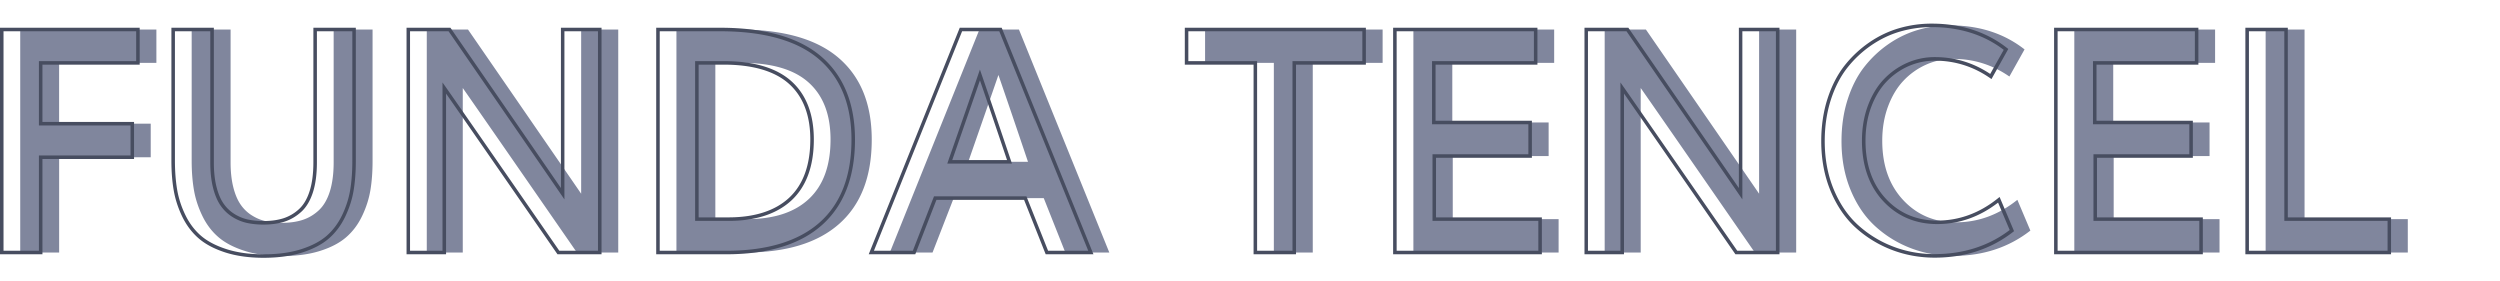
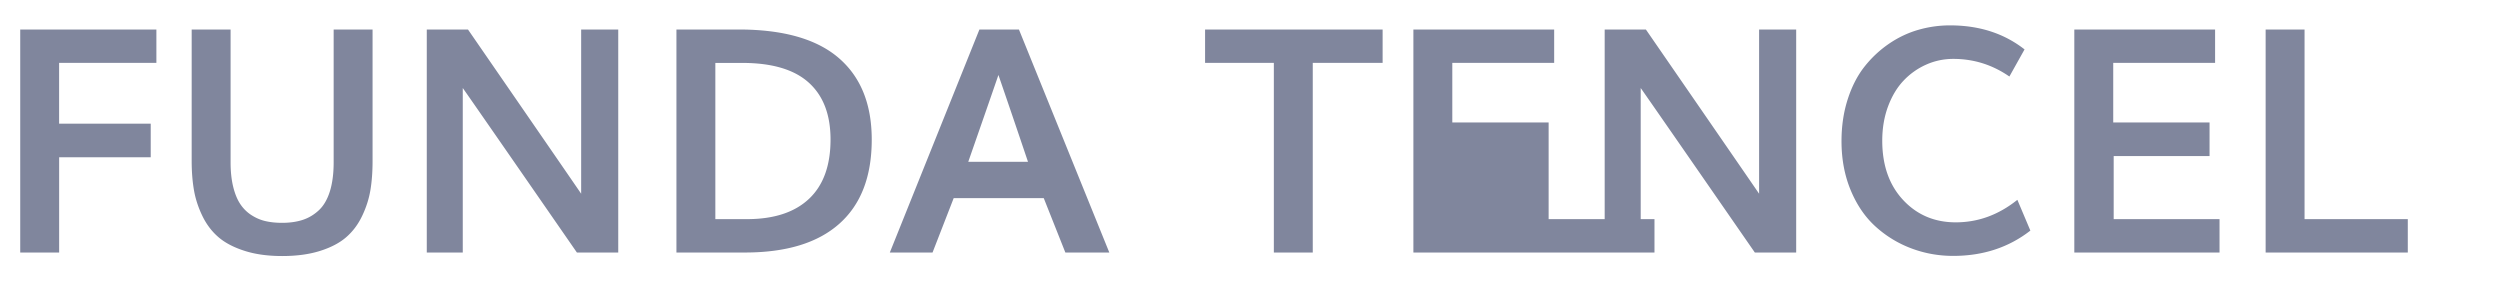
<svg xmlns="http://www.w3.org/2000/svg" id="Capa_1" viewBox="0 0 709.27 79.83">
  <style>.st0{fill:#80869d}.st1{fill:#474d60}</style>
-   <path class="st0" d="M5.74 71.64V8.37h38.63v9.47h-27.6v17.25h25.99v9.52H16.78v27.03H5.74zm74.32 1c-4.06 0-7.62-.49-10.69-1.48-3.07-.98-5.54-2.28-7.41-3.89-1.87-1.61-3.38-3.61-4.54-6-1.16-2.39-1.96-4.83-2.39-7.32-.43-2.49-.65-5.27-.65-8.34V8.37h11.04v37.72c0 2.61.25 4.91.74 6.91s1.17 3.64 2.02 4.91c.85 1.28 1.91 2.32 3.17 3.13s2.59 1.38 4 1.7c1.41.32 2.96.48 4.67.48 2.2 0 4.15-.28 5.84-.83 1.7-.55 3.22-1.46 4.58-2.72 1.36-1.26 2.4-3.03 3.13-5.32.72-2.29 1.09-5.06 1.09-8.3V8.37h11.04v37.29c0 3.04-.2 5.79-.61 8.26-.41 2.46-1.18 4.9-2.33 7.3-1.14 2.41-2.64 4.42-4.5 6.04-1.85 1.62-4.32 2.93-7.41 3.91-3.08.98-6.68 1.47-10.79 1.47zm41.02-1V8.37h11.69c20.11 29.15 30.81 44.67 32.11 46.59V8.37h10.52v63.27h-11.73c-19.44-28.07-30.23-43.63-32.38-46.67v46.67h-10.21zm70.83 0V8.37h17.64c12.66 0 22.12 2.69 28.38 8.06s9.39 13.1 9.39 23.18c0 10.46-3.06 18.41-9.19 23.86-6.13 5.45-15.06 8.17-26.79 8.17h-19.43zm11.04-9.47h8.95c7.65 0 13.52-1.91 17.6-5.74s6.13-9.44 6.13-16.86c0-7.04-2.06-12.42-6.19-16.14-4.13-3.72-10.42-5.58-18.88-5.58h-7.61v44.32zm49.5 9.47l25.42-63.27h11.21l25.64 63.27h-12.47l-6.13-15.43h-25.55l-6 15.43h-12.12zm22.25-25.73h16.95c-3.33-9.88-6.13-18.09-8.39-24.64-1.88 5.48-4.74 13.69-8.56 24.64zm86.7 25.73v-53.8h-19.51V8.37h50.37v9.47h-19.82v53.8H361.4zm39.59 0V8.37h39.94v9.47h-28.9v16.91h27.33v9.52h-27.2v17.9h30.03v9.47h-41.2zm54.27 0V8.37h11.69c20.11 29.15 30.81 44.67 32.12 46.59V8.37h10.52v63.27h-11.73c-19.44-28.07-30.23-43.63-32.38-46.67v46.67h-10.22zm98.87.96c-4.17 0-8.14-.72-11.91-2.15a31.562 31.562 0 0 1-10.08-6.15c-2.96-2.67-5.31-6.09-7.06-10.28-1.75-4.19-2.63-8.84-2.63-13.97 0-4.29.59-8.25 1.76-11.88 1.17-3.64 2.76-6.72 4.76-9.26 2-2.53 4.32-4.7 6.95-6.5 2.64-1.8 5.42-3.11 8.34-3.95 2.93-.84 5.92-1.26 9-1.26 8.29 0 15.32 2.28 21.12 6.82l-4.3 7.69c-4.81-3.33-10.11-5-15.91-5-2.69 0-5.25.54-7.67 1.61a19.922 19.922 0 0 0-6.41 4.52c-1.85 1.94-3.33 4.39-4.43 7.34-1.1 2.96-1.65 6.2-1.65 9.73 0 6.98 1.97 12.59 5.91 16.82 3.94 4.23 8.92 6.35 14.95 6.35 6.34 0 12.17-2.13 17.47-6.39l3.69 8.73c-6.14 4.79-13.44 7.18-21.9 7.18zm34.37-.96V8.37h39.94v9.47h-28.9v16.91h27.33v9.52h-27.2v17.9h30.03v9.47h-41.2zm54.28 0V8.37h11.04v53.8h29.29v9.47h-40.33z" />
+   <path class="st0" d="M5.74 71.64V8.37h38.63v9.47h-27.6v17.25h25.99v9.52H16.78v27.03H5.74zm74.32 1c-4.06 0-7.62-.49-10.69-1.48-3.07-.98-5.54-2.28-7.41-3.89-1.87-1.61-3.38-3.61-4.54-6-1.16-2.39-1.96-4.83-2.39-7.32-.43-2.49-.65-5.27-.65-8.34V8.37h11.04v37.72c0 2.61.25 4.91.74 6.91s1.17 3.64 2.02 4.91c.85 1.28 1.91 2.32 3.17 3.13s2.59 1.38 4 1.7c1.41.32 2.96.48 4.67.48 2.2 0 4.15-.28 5.84-.83 1.7-.55 3.22-1.46 4.58-2.72 1.36-1.26 2.4-3.03 3.13-5.32.72-2.29 1.09-5.06 1.09-8.3V8.37h11.04v37.29c0 3.04-.2 5.79-.61 8.26-.41 2.46-1.18 4.9-2.33 7.3-1.14 2.41-2.64 4.42-4.5 6.04-1.85 1.62-4.32 2.93-7.41 3.91-3.08.98-6.68 1.47-10.79 1.47zm41.02-1V8.37h11.69c20.11 29.15 30.81 44.67 32.11 46.59V8.37h10.52v63.27h-11.73c-19.44-28.07-30.23-43.63-32.38-46.67v46.67h-10.21zm70.83 0V8.37h17.64c12.66 0 22.12 2.69 28.38 8.06s9.39 13.1 9.39 23.18c0 10.46-3.06 18.41-9.19 23.86-6.13 5.45-15.06 8.17-26.79 8.17h-19.43zm11.04-9.47h8.95c7.65 0 13.52-1.91 17.6-5.74s6.13-9.44 6.13-16.86c0-7.04-2.06-12.42-6.19-16.14-4.13-3.72-10.42-5.58-18.88-5.58h-7.61v44.32zm49.5 9.47l25.42-63.27h11.21l25.64 63.27h-12.47l-6.13-15.43h-25.55l-6 15.43h-12.12zm22.25-25.73h16.95c-3.33-9.88-6.13-18.09-8.39-24.64-1.88 5.48-4.74 13.69-8.56 24.64zm86.7 25.73v-53.8h-19.51V8.37h50.37v9.47h-19.82v53.8H361.4zm39.59 0V8.37h39.94v9.47h-28.9v16.91h27.33v9.52v17.9h30.03v9.47h-41.2zm54.27 0V8.37h11.69c20.11 29.15 30.81 44.67 32.12 46.59V8.37h10.52v63.27h-11.73c-19.44-28.07-30.23-43.63-32.38-46.67v46.67h-10.22zm98.87.96c-4.17 0-8.14-.72-11.91-2.15a31.562 31.562 0 0 1-10.08-6.15c-2.96-2.67-5.31-6.09-7.06-10.28-1.75-4.19-2.63-8.84-2.63-13.97 0-4.29.59-8.25 1.76-11.88 1.17-3.64 2.76-6.72 4.76-9.26 2-2.53 4.32-4.7 6.95-6.5 2.64-1.8 5.42-3.11 8.34-3.95 2.93-.84 5.92-1.26 9-1.26 8.29 0 15.32 2.28 21.12 6.82l-4.3 7.69c-4.81-3.33-10.11-5-15.91-5-2.69 0-5.25.54-7.67 1.61a19.922 19.922 0 0 0-6.41 4.52c-1.85 1.94-3.33 4.39-4.43 7.34-1.1 2.96-1.65 6.2-1.65 9.73 0 6.98 1.97 12.59 5.91 16.82 3.94 4.23 8.92 6.35 14.95 6.35 6.34 0 12.17-2.13 17.47-6.39l3.69 8.73c-6.14 4.79-13.44 7.18-21.9 7.18zm34.37-.96V8.37h39.94v9.47h-28.9v16.91h27.33v9.52h-27.2v17.9h30.03v9.47h-41.2zm54.28 0V8.37h11.04v53.8h29.29v9.47h-40.33z" />
  <g>
-     <path class="st1" d="M12.04 72.14H0V7.87h39.63v10.47H12.04v16.25h25.99v10.52H12.04v27.03zM1 71.14h10.04V44.11h25.99v-8.52H11.04V17.34h27.59V8.87H1v62.27zm73.81 2c-4.09 0-7.74-.51-10.84-1.5-3.12-1-5.67-2.34-7.58-3.99-1.91-1.65-3.48-3.72-4.67-6.16-1.17-2.42-1.99-4.93-2.43-7.46-.44-2.51-.66-5.35-.66-8.43V7.87h12.04v38.22c0 2.56.24 4.84.72 6.79.48 1.94 1.13 3.53 1.95 4.75.81 1.21 1.83 2.22 3.03 2.99 1.21.78 2.5 1.32 3.84 1.63 1.36.31 2.9.46 4.56.46 2.14 0 4.05-.27 5.69-.8a11.8 11.8 0 0 0 4.4-2.61c1.29-1.19 2.3-2.91 2.99-5.11.71-2.23 1.06-4.97 1.06-8.15V7.87h12.04v37.79c0 3.05-.21 5.86-.62 8.34-.41 2.5-1.21 5-2.37 7.43-1.17 2.45-2.72 4.54-4.62 6.2-1.9 1.66-4.45 3.01-7.59 4.01-3.11.99-6.79 1.5-10.94 1.5zM49.63 8.87v36.74c0 3.03.22 5.8.64 8.26.42 2.44 1.21 4.86 2.35 7.19 1.12 2.31 2.61 4.28 4.42 5.84 1.81 1.56 4.25 2.83 7.24 3.79 3.01.97 6.55 1.46 10.54 1.46 4.04 0 7.62-.49 10.65-1.46 3-.96 5.44-2.24 7.23-3.81 1.79-1.57 3.27-3.55 4.38-5.88 1.12-2.35 1.89-4.76 2.28-7.17.4-2.43.6-5.18.6-8.18V8.87H89.91v37.18c0 3.28-.37 6.12-1.11 8.45-.75 2.36-1.85 4.23-3.27 5.54-1.41 1.3-3.01 2.25-4.77 2.83-1.74.56-3.76.85-6 .85-1.74 0-3.35-.17-4.78-.49-1.46-.33-2.86-.92-4.16-1.76-1.31-.84-2.43-1.95-3.32-3.27-.88-1.31-1.59-3.02-2.09-5.07-.5-2.03-.75-4.39-.75-7.03V8.87H49.63zm121.03 63.27h-12.5l-.15-.22c-17.4-25.13-27.96-40.36-31.46-45.37v45.59h-11.21V7.87h12.45l.15.22c17.79 25.78 28.05 40.67 31.2 45.26V7.87h11.52v64.27zm-11.98-1h10.97V8.87h-9.52v47.71l-.91-1.34c-1.29-1.9-11.75-17.06-31.96-46.37h-10.93v62.27h9.21V23.39l.91 1.29c2.13 3.02 12.98 18.65 32.23 46.46zm47.41 1h-19.92V7.87h18.14c12.72 0 22.38 2.75 28.7 8.18 6.34 5.45 9.56 13.38 9.56 23.56 0 10.56-3.15 18.71-9.36 24.23-6.18 5.51-15.31 8.3-27.12 8.3zm-18.92-1h18.92c11.55 0 20.46-2.71 26.46-8.04 5.99-5.32 9.02-13.22 9.02-23.48 0-9.88-3.1-17.56-9.21-22.81-6.14-5.27-15.57-7.94-28.05-7.94h-17.14v62.27zm19.49-8.47h-9.45V17.34h8.1c8.55 0 15.01 1.92 19.22 5.71 4.22 3.8 6.36 9.36 6.36 16.52 0 7.53-2.12 13.32-6.29 17.23-4.16 3.89-10.2 5.87-17.94 5.87zm-8.45-1h8.45c7.48 0 13.29-1.88 17.26-5.6 3.96-3.71 5.97-9.26 5.97-16.5 0-6.86-2.03-12.17-6.03-15.77-4.02-3.62-10.26-5.46-18.55-5.46h-7.1v43.33zm112.01 10.47h-13.55l-6.13-15.43h-24.87l-6 15.43h-13.21l25.83-64.27h11.89l.13.31 25.91 63.96zm-12.87-1h11.39L283.5 8.87h-10.54l-25.02 62.27h11.04l6-15.43h26.23l6.14 15.43zM287.1 46.41h-18.35l.23-.67c3.82-10.95 6.68-19.16 8.56-24.64l.47-1.37.47 1.37c2.25 6.51 4.99 14.57 8.39 24.64l.23.67zm-16.94-1h15.55c-3.06-9.07-5.58-16.49-7.69-22.61-1.84 5.33-4.46 12.86-7.86 22.61zm97.53 26.73h-12.04v-53.8h-19.51V7.87h51.37v10.47h-19.82v53.8zm-11.04-1h10.04v-53.8h19.82V8.87h-49.37v8.47h19.51v53.8zm80.79 1h-42.2V7.87h40.94v10.47h-28.9v15.91h27.33v10.52h-27.2v16.9h30.03v10.47zm-41.2-1h40.2v-8.47h-30.03v-18.9h27.2v-8.52h-27.33V17.34h28.9V8.87h-38.94v62.27zm108.6 1h-12.49l-.15-.22c-17.67-25.52-28.01-40.43-31.46-45.37v45.59h-11.21V7.87h12.45l.15.22c17.79 25.78 28.05 40.67 31.2 45.26V7.87h11.52v64.27zm-11.97-1h10.97V8.87h-9.52v47.71l-.91-1.34c-1.29-1.89-11.75-17.06-31.96-46.37h-10.93v62.27h9.21V23.39l.91 1.29c2.1 2.98 12.64 18.18 32.23 46.46zm56.01 1.96c-4.21 0-8.28-.73-12.08-2.18a32.543 32.543 0 0 1-10.24-6.24c-3-2.7-5.42-6.22-7.19-10.46-1.77-4.23-2.67-9-2.67-14.17 0-4.32.6-8.37 1.78-12.04 1.19-3.68 2.82-6.84 4.84-9.41a32.03 32.03 0 0 1 7.06-6.6c2.66-1.82 5.52-3.17 8.49-4.02A33.06 33.06 0 0 1 548 6.7c8.36 0 15.57 2.33 21.43 6.93l.34.26-4.77 8.54-.45-.31c-4.7-3.26-9.96-4.91-15.62-4.91-2.61 0-5.12.53-7.47 1.56a19.47 19.47 0 0 0-6.25 4.41c-1.8 1.88-3.25 4.29-4.33 7.17-1.07 2.88-1.62 6.1-1.62 9.56 0 6.82 1.94 12.36 5.78 16.48 3.82 4.11 8.73 6.19 14.58 6.19 6.2 0 11.97-2.11 17.16-6.28l.52-.42 4.1 9.7-.3.24c-6.21 4.83-13.68 7.28-22.22 7.28zm-.87-65.41c-3.01 0-5.99.42-8.86 1.24-2.86.82-5.62 2.13-8.2 3.89a30.94 30.94 0 0 0-6.84 6.39c-1.95 2.48-3.53 5.54-4.68 9.1-1.15 3.57-1.74 7.52-1.74 11.73 0 5.04.87 9.67 2.59 13.78 1.72 4.1 4.05 7.5 6.94 10.1a31.54 31.54 0 0 0 9.92 6.05c3.69 1.41 7.64 2.12 11.73 2.12 8.17 0 15.33-2.3 21.29-6.83l-3.29-7.78c-5.23 4.04-11.04 6.09-17.26 6.09-6.14 0-11.3-2.19-15.32-6.5-4.01-4.3-6.04-10.08-6.04-17.16 0-3.58.57-6.92 1.68-9.91 1.12-3.01 2.65-5.54 4.54-7.52 1.89-1.98 4.1-3.54 6.57-4.63 2.47-1.09 5.12-1.65 7.87-1.65 5.69 0 10.98 1.61 15.73 4.78l3.83-6.84c-5.6-4.28-12.49-6.45-20.46-6.45zm76.95 64.45h-42.2V7.87h40.94v10.47h-28.9v15.91h27.33v10.52h-27.2v16.9h30.03v10.47zm-41.2-1h40.2v-8.47h-30.03v-18.9h27.2v-8.52H593.8V17.34h28.9V8.87h-38.94v62.27zm94.6 1h-41.33V7.87h12.04v53.8h29.29v10.47zm-40.32-1h39.33v-8.47h-29.29V8.87h-10.04v62.27z" />
-   </g>
+     </g>
</svg>